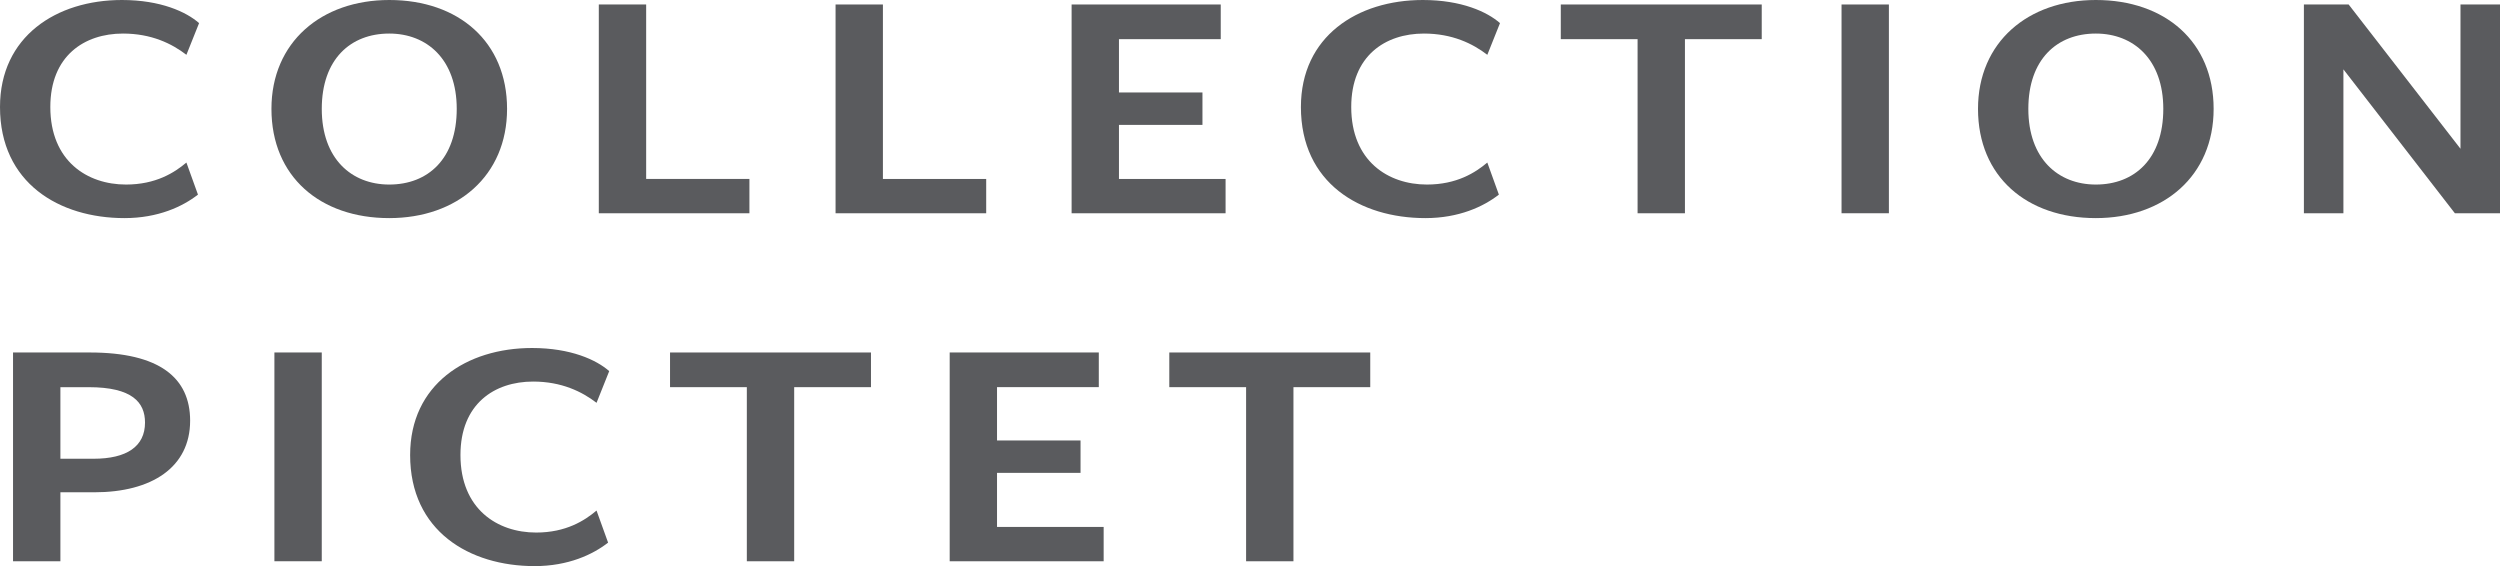
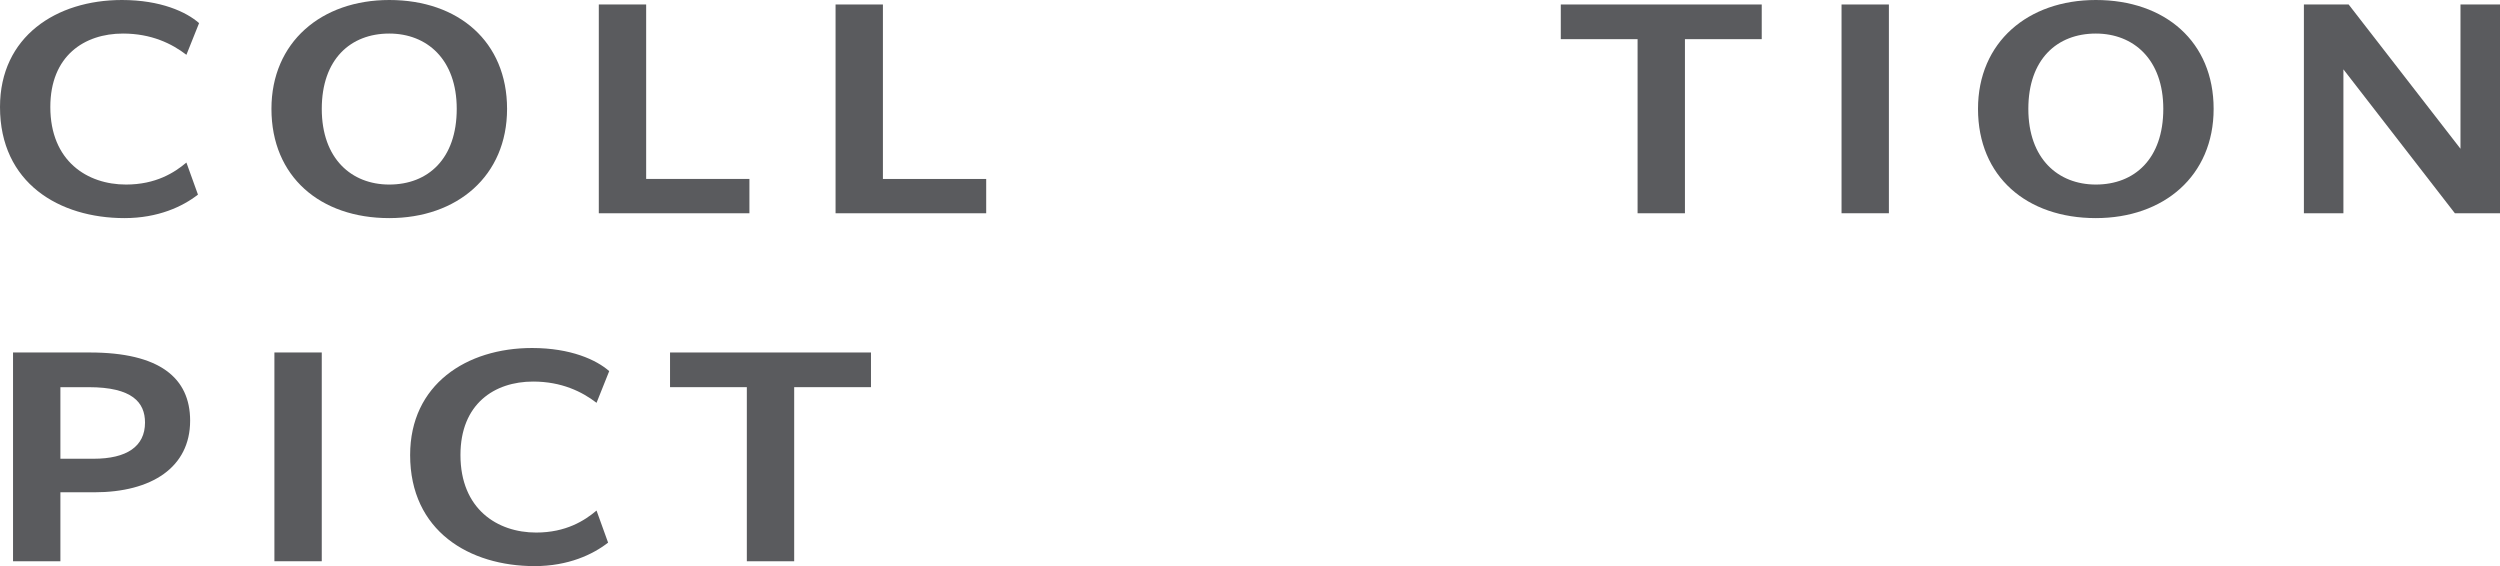
<svg xmlns="http://www.w3.org/2000/svg" id="Ebene_1" data-name="Ebene 1" viewBox="0 0 154.432 34.97">
  <defs>
    <style>
      .cls-1 {
        fill: #5a5b5e;
      }
    </style>
  </defs>
  <path class="cls-1" d="m0,6.61C0,2.257,3.478,0,7.531,0c2.395,0,3.984.737,4.767,1.428l-.783,1.958c-.898-.691-2.165-1.313-3.916-1.313-2.395,0-4.49,1.381-4.49,4.537,0,3.34,2.28,4.79,4.675,4.79,1.843,0,2.994-.737,3.731-1.359l.714,1.981c-.944.737-2.464,1.451-4.537,1.451C3.661,13.473,0,11.308,0,6.61Z" />
  <path class="cls-1" d="m16.768,6.725c0-4.122,3.086-6.725,7.277-6.725,4.284,0,7.278,2.58,7.278,6.725,0,4.146-3.086,6.748-7.278,6.748-4.261,0-7.277-2.556-7.277-6.748Zm3.109,0c0,3.087,1.843,4.675,4.168,4.675,2.396,0,4.169-1.589,4.169-4.675,0-3.063-1.843-4.652-4.169-4.652-2.395,0-4.168,1.589-4.168,4.652Z" />
  <path class="cls-1" d="m39.915,11.055h6.379v2.119h-9.304V.277h2.925v10.778Z" />
  <path class="cls-1" d="m54.541,11.055h6.379v2.119h-9.305V.277h2.925v10.778Z" />
-   <path class="cls-1" d="m66.196.277h9.212v2.142h-6.287v3.293h5.158v2.003h-5.158v3.34h6.586v2.119h-9.511V.277Z" />
-   <path class="cls-1" d="m80.361,6.61c0-4.352,3.478-6.61,7.531-6.61,2.395,0,3.984.737,4.767,1.428l-.783,1.958c-.898-.691-2.165-1.313-3.915-1.313-2.396,0-4.491,1.381-4.491,4.537,0,3.34,2.28,4.79,4.675,4.79,1.842,0,2.993-.737,3.731-1.359l.714,1.981c-.944.737-2.464,1.451-4.537,1.451-4.03,0-7.692-2.165-7.692-6.863Z" />
  <path class="cls-1" d="m96.414.277h12.413v2.142h-4.744v10.755h-2.925V2.419h-4.744V.277Z" />
  <path class="cls-1" d="m116.682,13.173h-2.925V.277h2.925v12.897Z" />
  <path class="cls-1" d="m122.187,6.725c0-4.122,3.086-6.725,7.278-6.725,4.283,0,7.277,2.58,7.277,6.725,0,4.146-3.086,6.748-7.277,6.748-4.261,0-7.278-2.556-7.278-6.748Zm3.109,0c0,3.087,1.843,4.675,4.169,4.675,2.395,0,4.168-1.589,4.168-4.675,0-3.063-1.843-4.652-4.168-4.652-2.396,0-4.169,1.589-4.169,4.652Z" />
  <path class="cls-1" d="m142.318,13.173V.277h2.764l6.909,8.912V.277h2.441v12.897h-2.787l-6.886-8.89v8.89h-2.441Z" />
  <path class="cls-1" d="m3.731,30.41v4.261H.805v-12.897h4.744c4.307,0,6.196,1.566,6.196,4.214,0,2.878-2.372,4.422-5.919,4.422h-2.096Zm0-6.494v4.422h2.049c2.05,0,3.178-.76,3.178-2.234,0-1.243-.784-2.187-3.478-2.187h-1.75Z" />
  <path class="cls-1" d="m19.876,34.67h-2.925v-12.897h2.925v12.897Z" />
  <path class="cls-1" d="m25.335,28.107c0-4.352,3.478-6.61,7.531-6.61,2.396,0,3.984.737,4.767,1.428l-.783,1.958c-.898-.691-2.165-1.313-3.915-1.313-2.395,0-4.491,1.381-4.491,4.537,0,3.34,2.28,4.79,4.675,4.79,1.843,0,2.994-.737,3.731-1.359l.714,1.981c-.945.737-2.464,1.451-4.537,1.451-4.03,0-7.692-2.165-7.692-6.863Z" />
  <path class="cls-1" d="m41.39,21.774h12.413v2.142h-4.744v10.755h-2.925v-10.755h-4.744v-2.142Z" />
-   <path class="cls-1" d="m58.664,21.774h9.212v2.142h-6.287v3.293h5.159v2.003h-5.159v3.34h6.587v2.119h-9.511v-12.897Z" />
-   <path class="cls-1" d="m72.231,21.774h12.413v2.142h-4.744v10.755h-2.925v-10.755h-4.744v-2.142Z" />
</svg>